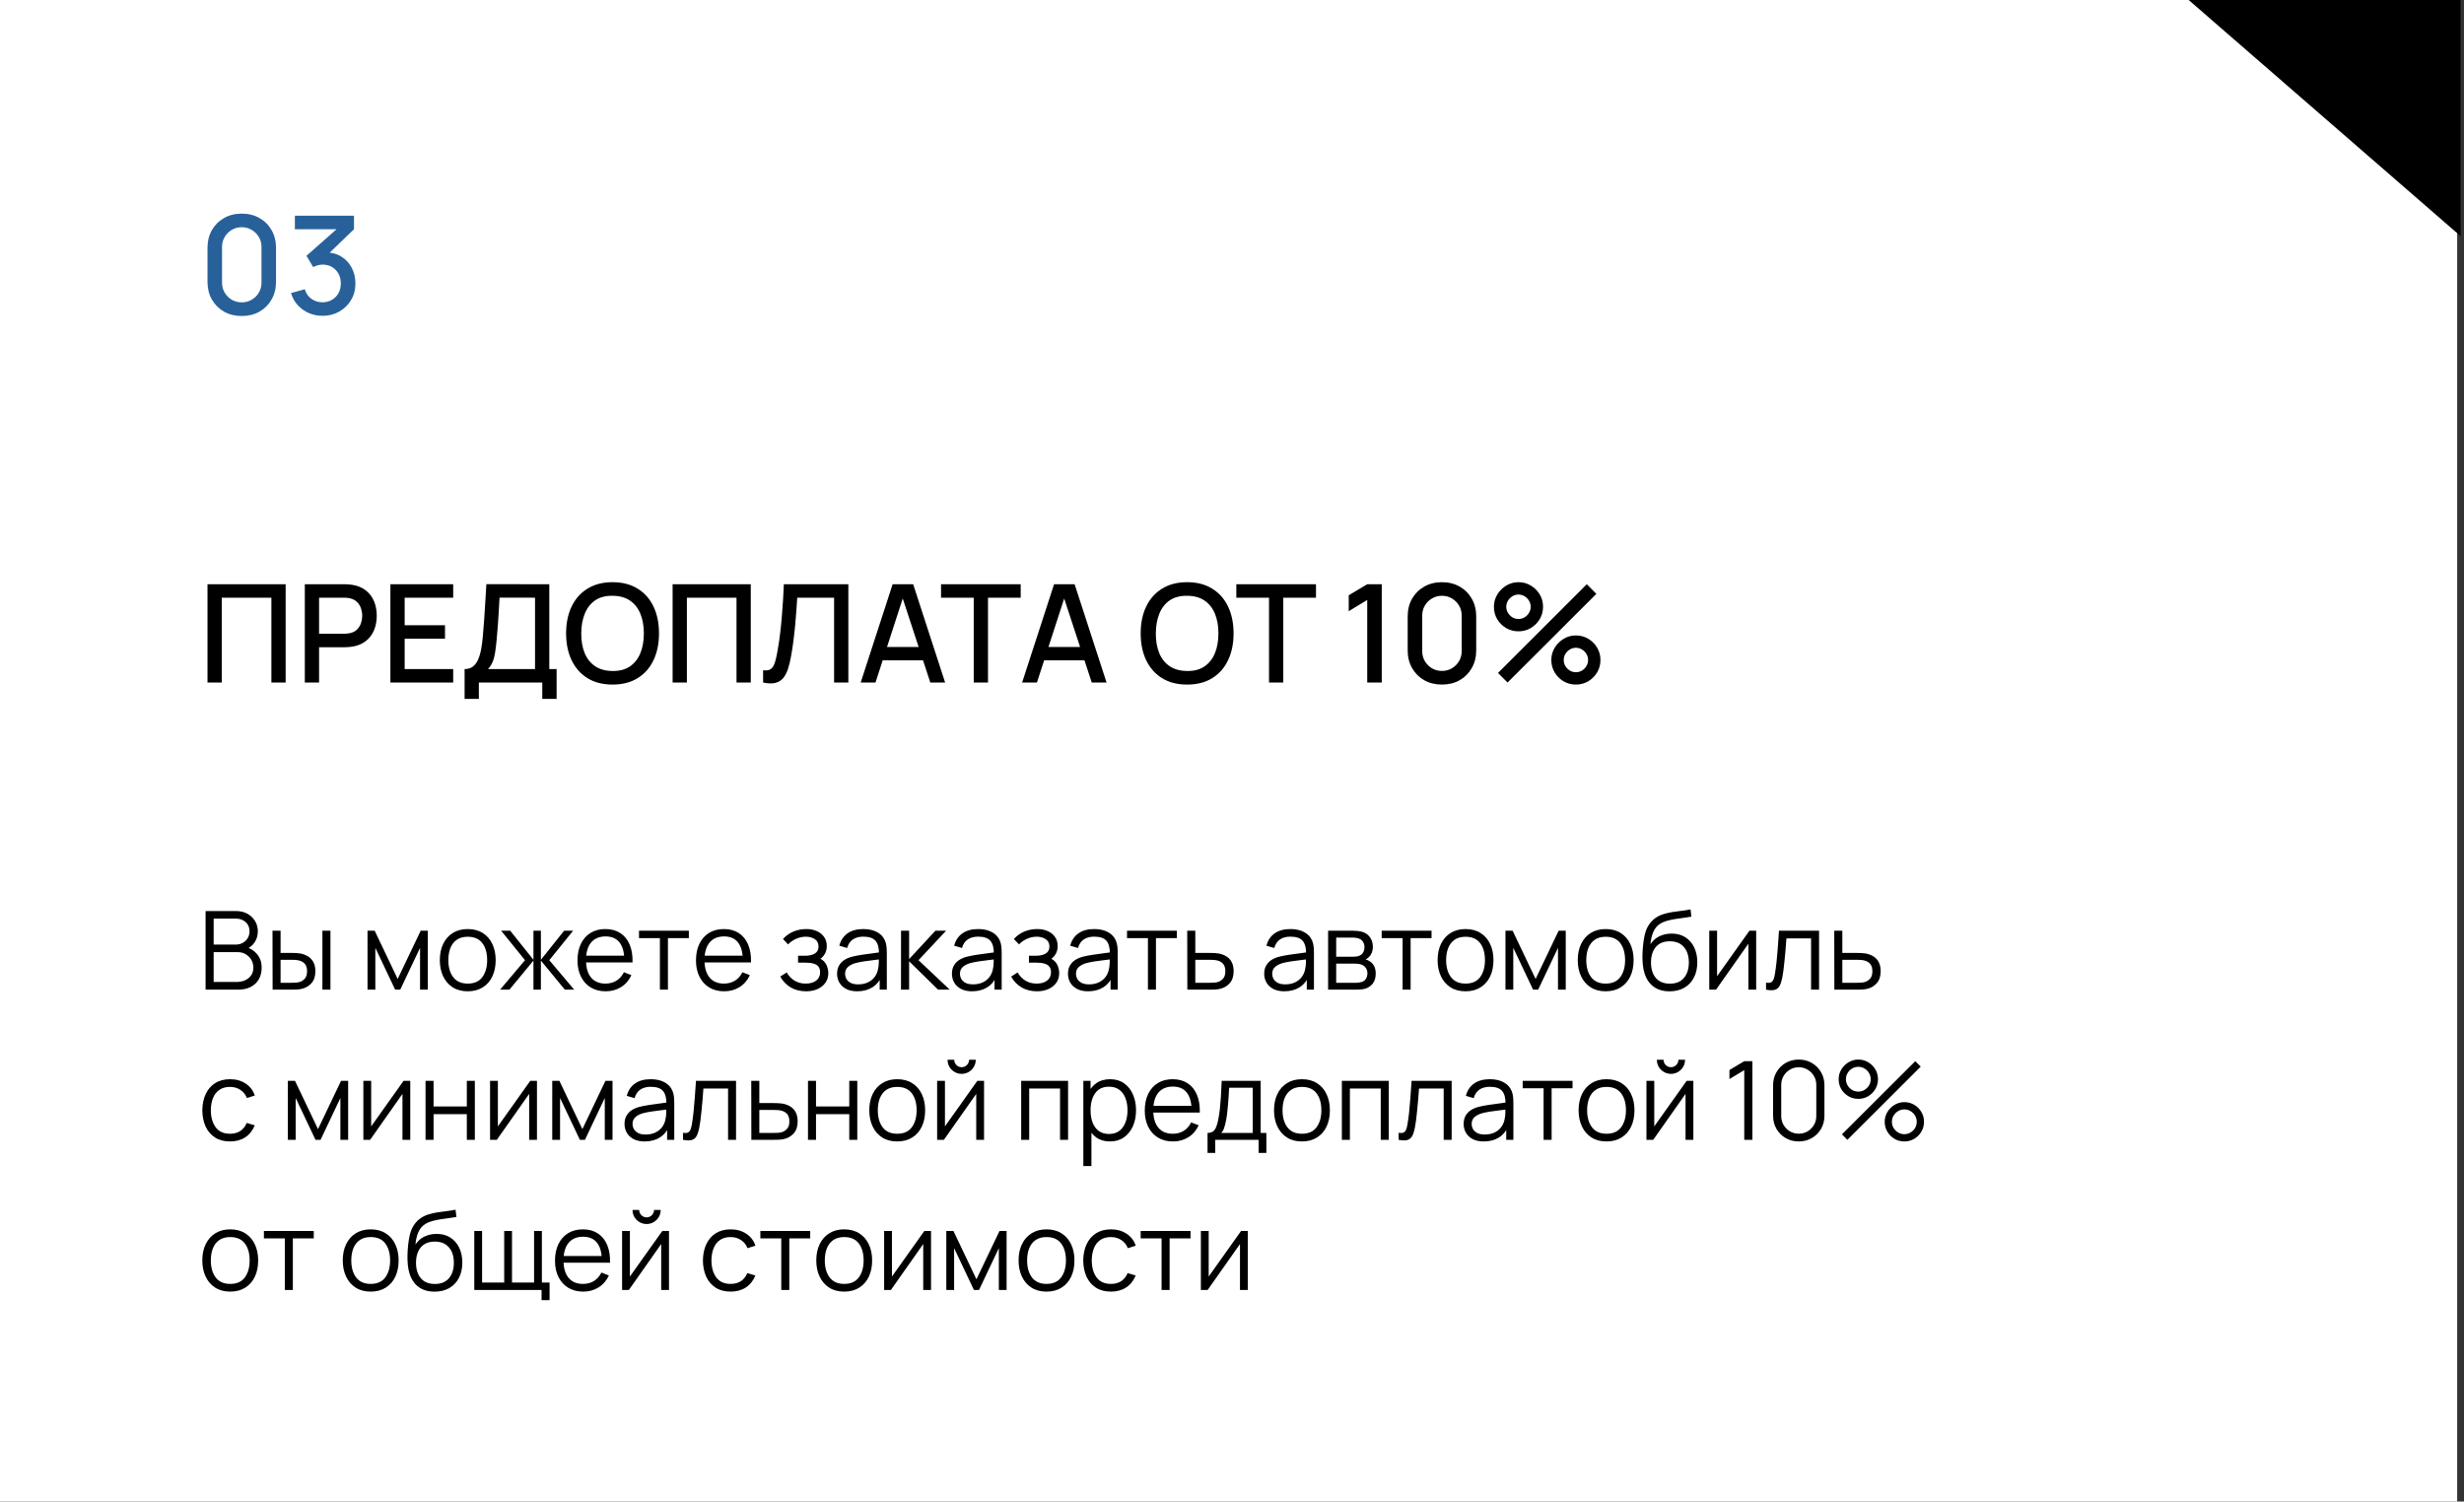
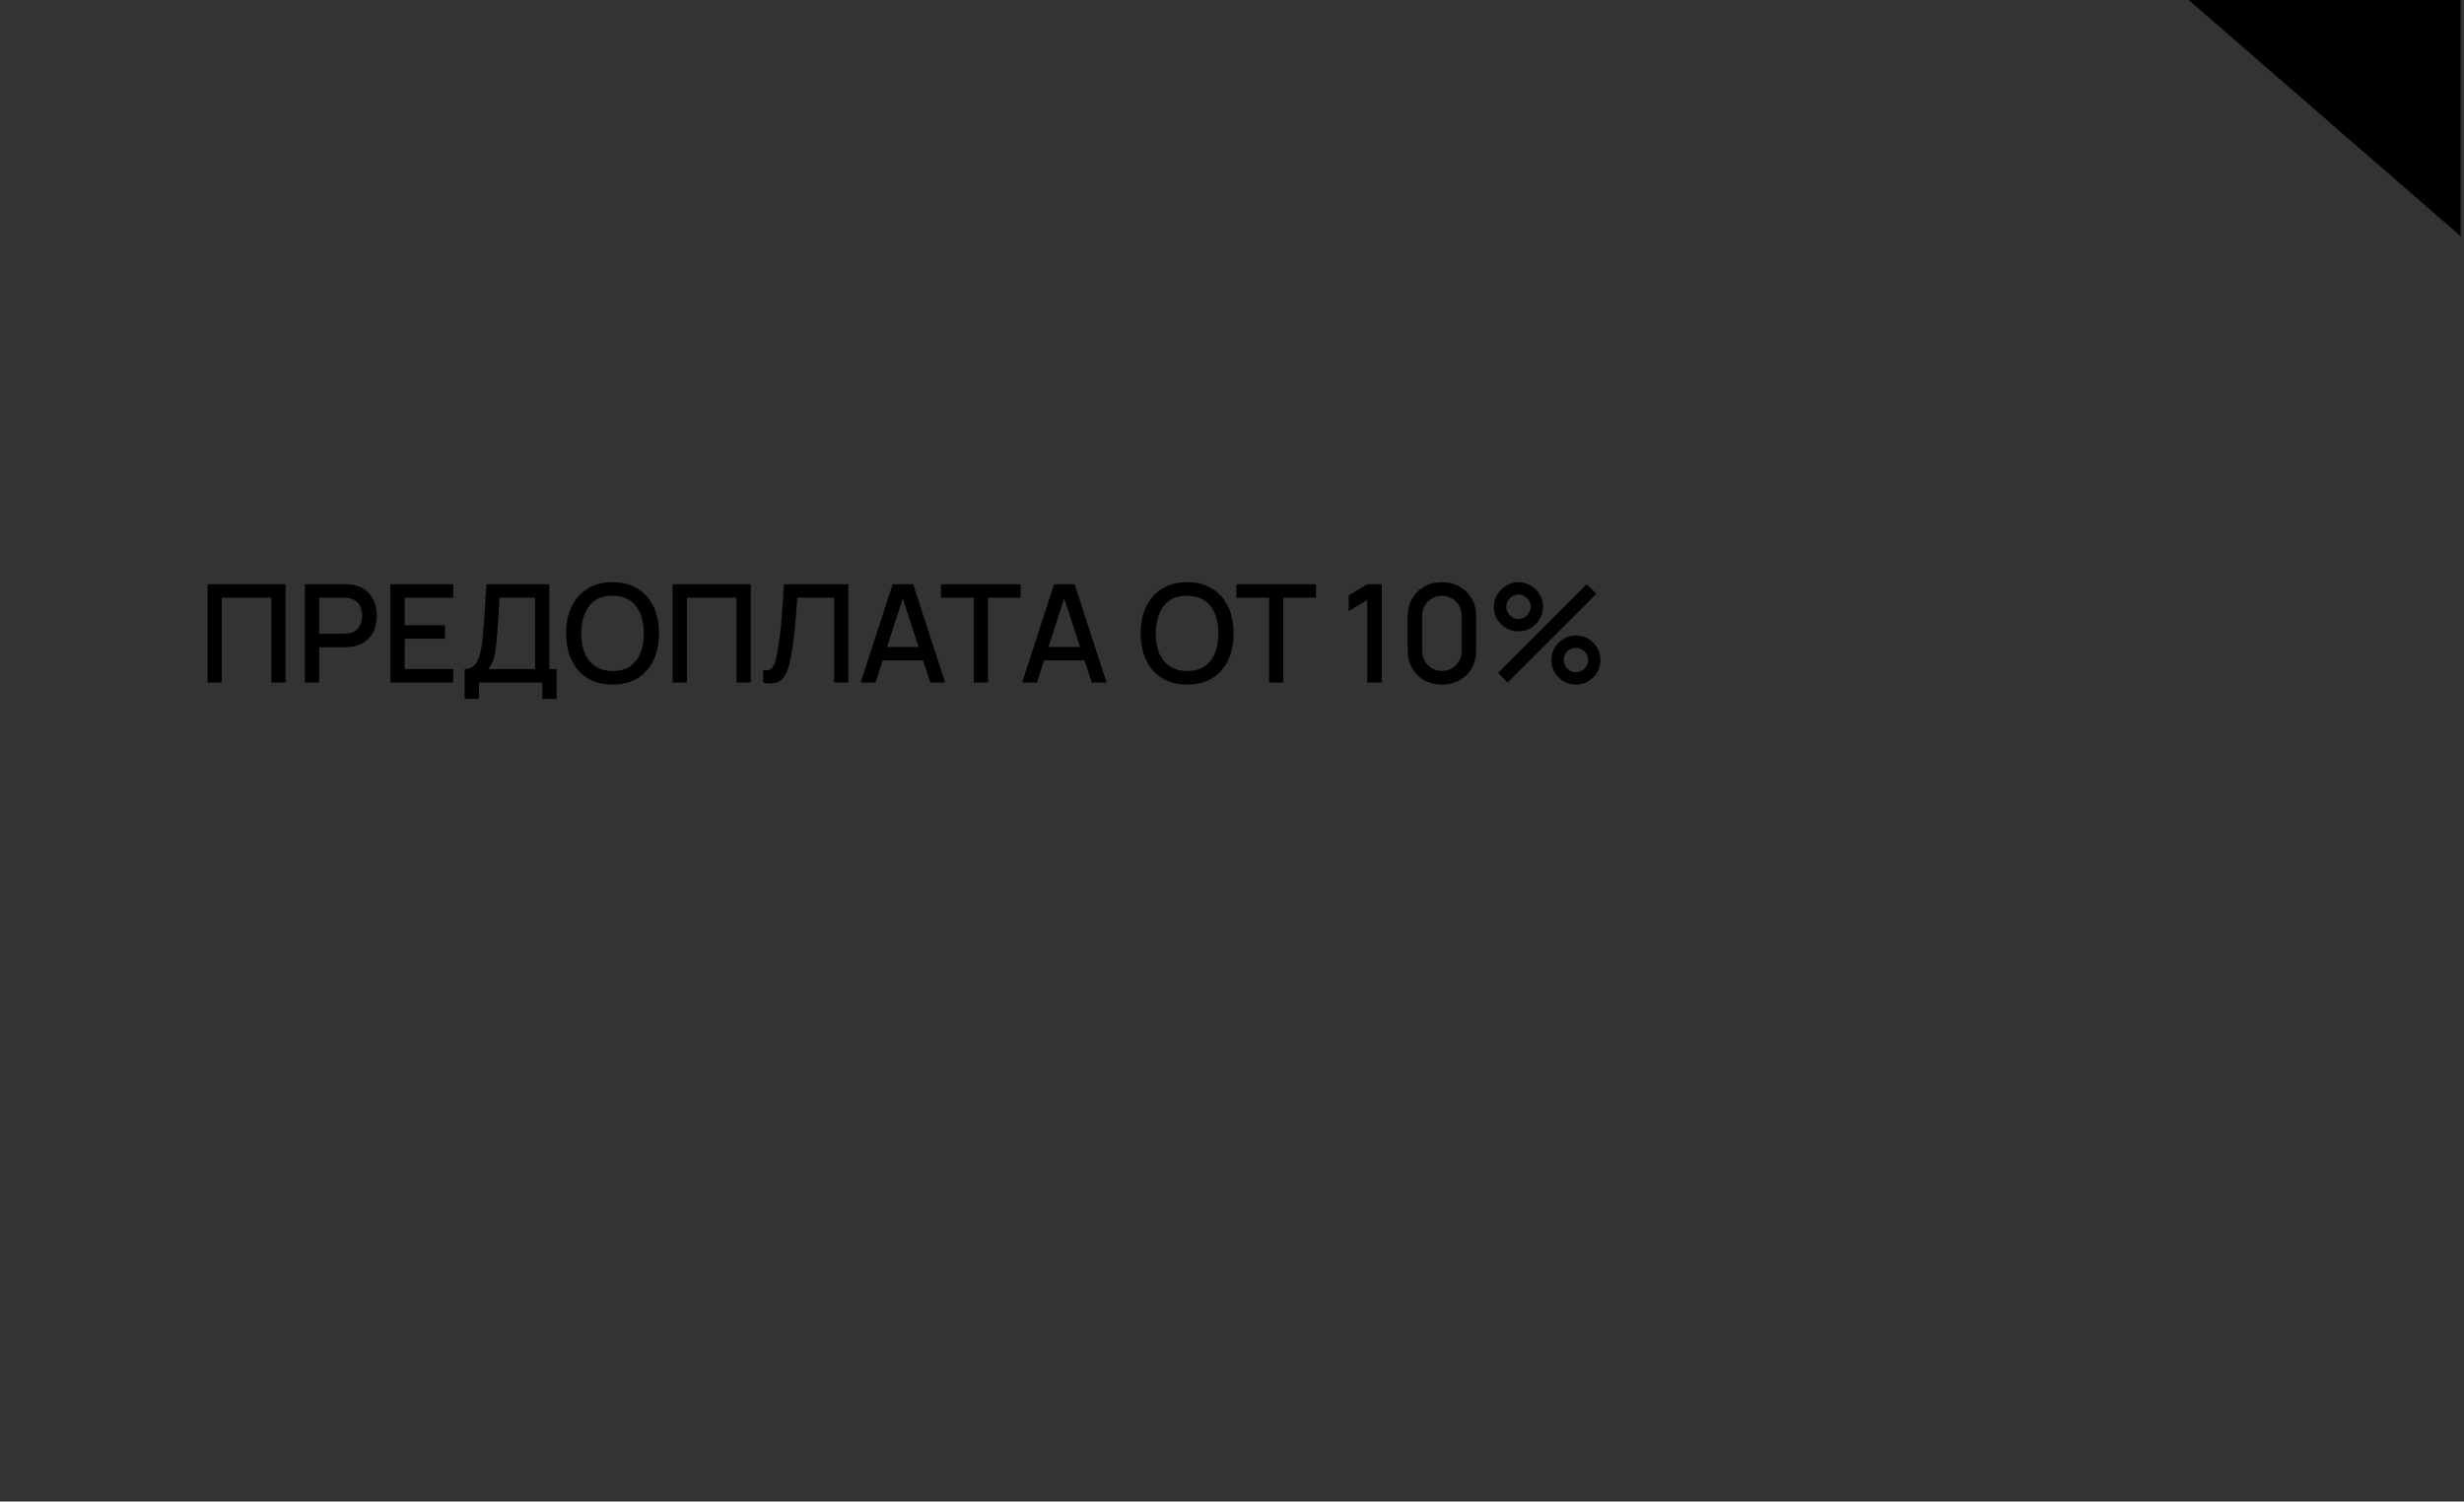
<svg xmlns="http://www.w3.org/2000/svg" width="361" height="220" viewBox="0 0 361 220" fill="none">
  <rect x="0" y="0" width="361" height="220" fill="#333333" stroke="none" />
-   <rect width="360" height="220" fill="white" />
  <path d="M30.4 100V85.6H41.85V100H39.76V87.57H32.49V100H30.4ZM44.658 100V85.6H50.478C50.618 85.6 50.791 85.607 50.998 85.62C51.205 85.627 51.401 85.647 51.588 85.68C52.388 85.807 53.054 86.08 53.588 86.5C54.128 86.92 54.531 87.45 54.798 88.09C55.065 88.73 55.198 89.437 55.198 90.21C55.198 90.99 55.065 91.7 54.798 92.34C54.531 92.98 54.128 93.51 53.588 93.93C53.054 94.35 52.388 94.623 51.588 94.75C51.401 94.777 51.201 94.797 50.988 94.81C50.781 94.823 50.611 94.83 50.478 94.83H46.748V100H44.658ZM46.748 92.85H50.398C50.531 92.85 50.678 92.843 50.838 92.83C51.005 92.817 51.161 92.793 51.308 92.76C51.734 92.66 52.078 92.477 52.338 92.21C52.598 91.937 52.785 91.623 52.898 91.27C53.011 90.917 53.068 90.563 53.068 90.21C53.068 89.857 53.011 89.507 52.898 89.16C52.785 88.807 52.598 88.497 52.338 88.23C52.078 87.957 51.734 87.77 51.308 87.67C51.161 87.63 51.005 87.603 50.838 87.59C50.678 87.577 50.531 87.57 50.398 87.57H46.748V92.85ZM57.197 100V85.6H66.397V87.57H59.287V91.61H65.197V93.58H59.287V98.03H66.397V100H57.197ZM68.068 102.4V98.03C68.562 98.03 68.968 97.907 69.288 97.66C69.608 97.407 69.862 97.063 70.048 96.63C70.242 96.19 70.388 95.69 70.488 95.13C70.595 94.57 70.675 93.98 70.728 93.36C70.808 92.52 70.875 91.7 70.928 90.9C70.988 90.093 71.042 89.26 71.088 88.4C71.142 87.54 71.198 86.603 71.258 85.59L80.478 85.6V98.03H81.548V102.4H79.448V100H70.158V102.4H68.068ZM71.498 98.03H78.388V87.57L73.188 87.56C73.142 88.293 73.102 88.99 73.068 89.65C73.035 90.31 72.992 90.977 72.938 91.65C72.892 92.317 72.832 93.033 72.758 93.8C72.685 94.533 72.608 95.157 72.528 95.67C72.448 96.177 72.328 96.617 72.168 96.99C72.015 97.363 71.792 97.71 71.498 98.03ZM89.75 100.3C88.31 100.3 87.083 99.987 86.07 99.36C85.056 98.727 84.28 97.847 83.74 96.72C83.207 95.593 82.94 94.287 82.94 92.8C82.94 91.313 83.207 90.007 83.74 88.88C84.28 87.753 85.056 86.877 86.07 86.25C87.083 85.617 88.31 85.3 89.75 85.3C91.183 85.3 92.406 85.617 93.42 86.25C94.44 86.877 95.216 87.753 95.75 88.88C96.283 90.007 96.55 91.313 96.55 92.8C96.55 94.287 96.283 95.593 95.75 96.72C95.216 97.847 94.44 98.727 93.42 99.36C92.406 99.987 91.183 100.3 89.75 100.3ZM89.75 98.31C90.77 98.323 91.617 98.1 92.29 97.64C92.97 97.173 93.48 96.527 93.82 95.7C94.16 94.867 94.33 93.9 94.33 92.8C94.33 91.7 94.16 90.74 93.82 89.92C93.48 89.093 92.97 88.45 92.29 87.99C91.617 87.53 90.77 87.297 89.75 87.29C88.73 87.277 87.88 87.5 87.2 87.96C86.526 88.42 86.02 89.067 85.68 89.9C85.34 90.733 85.166 91.7 85.16 92.8C85.153 93.9 85.32 94.863 85.66 95.69C86 96.51 86.51 97.15 87.19 97.61C87.876 98.07 88.73 98.303 89.75 98.31ZM98.544 100V85.6H109.995V100H107.905V87.57H100.635V100H98.544ZM111.802 100V98.21C112.142 98.243 112.422 98.227 112.642 98.16C112.869 98.087 113.059 97.947 113.212 97.74C113.366 97.527 113.496 97.22 113.602 96.82C113.716 96.42 113.826 95.903 113.932 95.27C114.079 94.463 114.202 93.633 114.302 92.78C114.402 91.927 114.486 91.08 114.552 90.24C114.626 89.393 114.686 88.577 114.732 87.79C114.779 87.003 114.816 86.273 114.842 85.6H124.292V100H122.202V87.57H116.802C116.769 88.103 116.729 88.7 116.682 89.36C116.636 90.02 116.579 90.72 116.512 91.46C116.446 92.2 116.362 92.963 116.262 93.75C116.169 94.537 116.049 95.327 115.902 96.12C115.782 96.8 115.636 97.413 115.462 97.96C115.289 98.507 115.056 98.963 114.762 99.33C114.469 99.69 114.086 99.93 113.612 100.05C113.139 100.177 112.536 100.16 111.802 100ZM126.099 100L130.779 85.6H133.789L138.469 100H136.299L131.989 86.86H132.529L128.269 100H126.099ZM128.529 96.75V94.79H136.049V96.75H128.529ZM142.662 100V87.57H137.872V85.6H149.542V87.57H144.752V100H142.662ZM149.752 100L154.432 85.6H157.442L162.122 100H159.952L155.642 86.86H156.182L151.922 100H149.752ZM152.182 96.75V94.79H159.702V96.75H152.182ZM173.93 100.3C172.49 100.3 171.263 99.987 170.25 99.36C169.236 98.727 168.46 97.847 167.92 96.72C167.386 95.593 167.12 94.287 167.12 92.8C167.12 91.313 167.386 90.007 167.92 88.88C168.46 87.753 169.236 86.877 170.25 86.25C171.263 85.617 172.49 85.3 173.93 85.3C175.363 85.3 176.586 85.617 177.6 86.25C178.62 86.877 179.396 87.753 179.93 88.88C180.463 90.007 180.73 91.313 180.73 92.8C180.73 94.287 180.463 95.593 179.93 96.72C179.396 97.847 178.62 98.727 177.6 99.36C176.586 99.987 175.363 100.3 173.93 100.3ZM173.93 98.31C174.95 98.323 175.796 98.1 176.47 97.64C177.15 97.173 177.66 96.527 178 95.7C178.34 94.867 178.51 93.9 178.51 92.8C178.51 91.7 178.34 90.74 178 89.92C177.66 89.093 177.15 88.45 176.47 87.99C175.796 87.53 174.95 87.297 173.93 87.29C172.91 87.277 172.06 87.5 171.38 87.96C170.706 88.42 170.2 89.067 169.86 89.9C169.52 90.733 169.346 91.7 169.34 92.8C169.333 93.9 169.5 94.863 169.84 95.69C170.18 96.51 170.69 97.15 171.37 97.61C172.056 98.07 172.91 98.303 173.93 98.31ZM185.924 100V87.57H181.134V85.6H192.804V87.57H188.014V100H185.924ZM200.312 100V87.9L197.602 89.55V87.22L200.312 85.6H202.442V100H200.312ZM211.26 100.3C210.28 100.3 209.413 100.087 208.66 99.66C207.907 99.227 207.313 98.633 206.88 97.88C206.453 97.127 206.24 96.26 206.24 95.28V90.32C206.24 89.34 206.453 88.473 206.88 87.72C207.313 86.967 207.907 86.377 208.66 85.95C209.413 85.517 210.28 85.3 211.26 85.3C212.24 85.3 213.107 85.517 213.86 85.95C214.613 86.377 215.203 86.967 215.63 87.72C216.063 88.473 216.28 89.34 216.28 90.32V95.28C216.28 96.26 216.063 97.127 215.63 97.88C215.203 98.633 214.613 99.227 213.86 99.66C213.107 100.087 212.24 100.3 211.26 100.3ZM211.26 98.3C211.793 98.3 212.277 98.173 212.71 97.92C213.15 97.66 213.5 97.313 213.76 96.88C214.02 96.44 214.15 95.95 214.15 95.41V90.17C214.15 89.637 214.02 89.153 213.76 88.72C213.5 88.28 213.15 87.933 212.71 87.68C212.277 87.42 211.793 87.29 211.26 87.29C210.727 87.29 210.24 87.42 209.8 87.68C209.367 87.933 209.02 88.28 208.76 88.72C208.5 89.153 208.37 89.637 208.37 90.17V95.41C208.37 95.95 208.5 96.44 208.76 96.88C209.02 97.313 209.367 97.66 209.8 97.92C210.24 98.173 210.727 98.3 211.26 98.3ZM220.872 100L219.472 98.6L232.482 85.6L233.882 87.01L220.872 100ZM230.882 100.3C230.222 100.3 229.619 100.14 229.072 99.82C228.532 99.493 228.099 99.06 227.772 98.52C227.445 97.973 227.282 97.367 227.282 96.7C227.282 96.047 227.449 95.447 227.782 94.9C228.115 94.353 228.555 93.917 229.102 93.59C229.649 93.263 230.242 93.1 230.882 93.1C231.542 93.1 232.145 93.263 232.692 93.59C233.239 93.91 233.672 94.343 233.992 94.89C234.319 95.43 234.482 96.033 234.482 96.7C234.482 97.367 234.319 97.973 233.992 98.52C233.672 99.06 233.239 99.493 232.692 99.82C232.145 100.14 231.542 100.3 230.882 100.3ZM230.882 98.49C231.209 98.49 231.505 98.41 231.772 98.25C232.045 98.083 232.262 97.863 232.422 97.59C232.589 97.317 232.672 97.02 232.672 96.7C232.672 96.38 232.589 96.083 232.422 95.81C232.262 95.537 232.045 95.32 231.772 95.16C231.505 94.993 231.209 94.91 230.882 94.91C230.562 94.91 230.265 94.993 229.992 95.16C229.725 95.32 229.509 95.537 229.342 95.81C229.182 96.083 229.102 96.38 229.102 96.7C229.102 97.02 229.182 97.317 229.342 97.59C229.509 97.863 229.725 98.083 229.992 98.25C230.265 98.41 230.562 98.49 230.882 98.49ZM222.472 92.5C221.812 92.5 221.209 92.34 220.662 92.02C220.115 91.693 219.679 91.26 219.352 90.72C219.032 90.173 218.872 89.567 218.872 88.9C218.872 88.247 219.039 87.647 219.372 87.1C219.705 86.553 220.145 86.117 220.692 85.79C221.239 85.463 221.832 85.3 222.472 85.3C223.132 85.3 223.732 85.463 224.272 85.79C224.819 86.11 225.255 86.543 225.582 87.09C225.909 87.63 226.072 88.233 226.072 88.9C226.072 89.567 225.909 90.173 225.582 90.72C225.255 91.26 224.819 91.693 224.272 92.02C223.732 92.34 223.132 92.5 222.472 92.5ZM222.472 90.69C222.792 90.69 223.089 90.61 223.362 90.45C223.635 90.283 223.852 90.063 224.012 89.79C224.179 89.517 224.262 89.22 224.262 88.9C224.262 88.58 224.179 88.283 224.012 88.01C223.852 87.737 223.635 87.52 223.362 87.36C223.089 87.193 222.792 87.11 222.472 87.11C222.152 87.11 221.855 87.193 221.582 87.36C221.315 87.52 221.099 87.737 220.932 88.01C220.765 88.283 220.682 88.58 220.682 88.9C220.682 89.22 220.765 89.517 220.932 89.79C221.099 90.063 221.315 90.283 221.582 90.45C221.849 90.61 222.145 90.69 222.472 90.69Z" fill="black" />
-   <path d="M35.42 46.3C34.44 46.3 33.573 46.087 32.82 45.66C32.067 45.227 31.473 44.633 31.04 43.88C30.613 43.127 30.4 42.26 30.4 41.28V36.32C30.4 35.34 30.613 34.473 31.04 33.72C31.473 32.967 32.067 32.377 32.82 31.95C33.573 31.517 34.44 31.3 35.42 31.3C36.4 31.3 37.267 31.517 38.02 31.95C38.773 32.377 39.363 32.967 39.79 33.72C40.223 34.473 40.44 35.34 40.44 36.32V41.28C40.44 42.26 40.223 43.127 39.79 43.88C39.363 44.633 38.773 45.227 38.02 45.66C37.267 46.087 36.4 46.3 35.42 46.3ZM35.42 44.3C35.953 44.3 36.437 44.173 36.87 43.92C37.31 43.66 37.66 43.313 37.92 42.88C38.18 42.44 38.31 41.95 38.31 41.41V36.17C38.31 35.637 38.18 35.153 37.92 34.72C37.66 34.28 37.31 33.933 36.87 33.68C36.437 33.42 35.953 33.29 35.42 33.29C34.887 33.29 34.4 33.42 33.96 33.68C33.527 33.933 33.18 34.28 32.92 34.72C32.66 35.153 32.53 35.637 32.53 36.17V41.41C32.53 41.95 32.66 42.44 32.92 42.88C33.18 43.313 33.527 43.66 33.96 43.92C34.4 44.173 34.887 44.3 35.42 44.3ZM47.262 46.27C46.549 46.27 45.879 46.137 45.252 45.87C44.625 45.597 44.082 45.21 43.622 44.71C43.169 44.21 42.839 43.62 42.632 42.94L44.652 42.38C44.845 43 45.182 43.477 45.662 43.81C46.142 44.137 46.675 44.297 47.262 44.29C47.789 44.283 48.252 44.16 48.652 43.92C49.052 43.68 49.365 43.357 49.592 42.95C49.819 42.537 49.932 42.063 49.932 41.53C49.932 40.73 49.682 40.07 49.182 39.55C48.689 39.03 48.042 38.77 47.242 38.77C47.015 38.77 46.782 38.803 46.542 38.87C46.309 38.937 46.089 39.023 45.882 39.13L44.902 37.48L49.982 32.99L50.202 33.59H43.202V31.6H51.862V33.59L47.642 37.65L47.622 36.97C48.529 36.97 49.315 37.173 49.982 37.58C50.649 37.98 51.162 38.527 51.522 39.22C51.889 39.907 52.072 40.677 52.072 41.53C52.072 42.45 51.855 43.267 51.422 43.98C50.995 44.693 50.419 45.253 49.692 45.66C48.972 46.067 48.162 46.27 47.262 46.27Z" fill="#28619A" />
-   <path d="M30.12 145V133.48H34.568C35.213 133.48 35.776 133.613 36.256 133.88C36.736 134.147 37.109 134.507 37.376 134.96C37.643 135.408 37.776 135.904 37.776 136.448C37.776 137.067 37.611 137.619 37.28 138.104C36.949 138.584 36.507 138.917 35.952 139.104L35.936 138.712C36.683 138.925 37.269 139.299 37.696 139.832C38.123 140.365 38.336 141.011 38.336 141.768C38.336 142.435 38.195 143.011 37.912 143.496C37.629 143.976 37.232 144.347 36.72 144.608C36.208 144.869 35.613 145 34.936 145H30.12ZM31.304 143.872H34.648C35.117 143.872 35.539 143.789 35.912 143.624C36.285 143.453 36.579 143.213 36.792 142.904C37.011 142.595 37.12 142.221 37.12 141.784C37.12 141.357 37.021 140.973 36.824 140.632C36.627 140.291 36.357 140.019 36.016 139.816C35.68 139.608 35.296 139.504 34.864 139.504H31.304V143.872ZM31.304 138.392H34.56C34.928 138.392 35.264 138.309 35.568 138.144C35.872 137.973 36.112 137.741 36.288 137.448C36.469 137.155 36.56 136.816 36.56 136.432C36.56 135.888 36.371 135.445 35.992 135.104C35.619 134.763 35.141 134.592 34.56 134.592H31.304V138.392ZM39.941 145L39.925 136.36H41.108V139.616H42.612C42.863 139.616 43.108 139.621 43.349 139.632C43.589 139.643 43.804 139.664 43.996 139.696C44.423 139.781 44.802 139.925 45.133 140.128C45.463 140.331 45.724 140.611 45.916 140.968C46.108 141.32 46.205 141.765 46.205 142.304C46.205 143.045 46.013 143.629 45.629 144.056C45.245 144.483 44.762 144.76 44.181 144.888C43.962 144.936 43.724 144.968 43.468 144.984C43.212 144.995 42.962 145 42.717 145H39.941ZM41.108 143.992H42.669C42.844 143.992 43.044 143.987 43.269 143.976C43.492 143.965 43.69 143.936 43.861 143.888C44.148 143.808 44.407 143.648 44.636 143.408C44.871 143.163 44.989 142.795 44.989 142.304C44.989 141.819 44.877 141.453 44.653 141.208C44.428 140.957 44.13 140.792 43.757 140.712C43.586 140.675 43.404 140.651 43.212 140.64C43.026 140.629 42.844 140.624 42.669 140.624H41.108V143.992ZM47.236 145V136.36H48.413V145H47.236ZM53.846 145V136.36H54.894L58.262 143.432L61.638 136.36H62.678V145H61.542V138.872L58.638 145H57.894L54.99 138.872V145H53.846ZM68.525 145.24C67.666 145.24 66.933 145.045 66.325 144.656C65.717 144.267 65.25 143.728 64.925 143.04C64.6 142.352 64.437 141.563 64.437 140.672C64.437 139.765 64.602 138.971 64.933 138.288C65.263 137.605 65.733 137.075 66.341 136.696C66.954 136.312 67.682 136.12 68.525 136.12C69.389 136.12 70.125 136.315 70.733 136.704C71.346 137.088 71.813 137.624 72.133 138.312C72.458 138.995 72.621 139.781 72.621 140.672C72.621 141.579 72.458 142.376 72.133 143.064C71.808 143.747 71.338 144.28 70.725 144.664C70.112 145.048 69.378 145.24 68.525 145.24ZM68.525 144.112C69.485 144.112 70.2 143.795 70.669 143.16C71.138 142.52 71.373 141.691 71.373 140.672C71.373 139.627 71.135 138.795 70.661 138.176C70.192 137.557 69.48 137.248 68.525 137.248C67.879 137.248 67.346 137.395 66.925 137.688C66.509 137.976 66.197 138.379 65.989 138.896C65.786 139.408 65.685 140 65.685 140.672C65.685 141.712 65.925 142.547 66.405 143.176C66.885 143.8 67.591 144.112 68.525 144.112ZM73.269 145L76.917 140.68L73.421 136.36H74.749L78.157 140.624V136.36H79.245V140.624L82.653 136.36H83.973L80.477 140.68L84.125 145H82.757L79.245 140.736V145H78.157V140.736L74.637 145H73.269ZM88.745 145.24C87.902 145.24 87.171 145.053 86.553 144.68C85.939 144.307 85.462 143.781 85.121 143.104C84.779 142.427 84.609 141.632 84.609 140.72C84.609 139.776 84.777 138.96 85.113 138.272C85.449 137.584 85.921 137.053 86.529 136.68C87.142 136.307 87.865 136.12 88.697 136.12C89.55 136.12 90.278 136.317 90.881 136.712C91.483 137.101 91.939 137.661 92.249 138.392C92.558 139.123 92.699 139.995 92.673 141.008H91.473V140.592C91.451 139.472 91.209 138.627 90.745 138.056C90.286 137.485 89.614 137.2 88.729 137.2C87.801 137.2 87.089 137.501 86.593 138.104C86.102 138.707 85.857 139.565 85.857 140.68C85.857 141.768 86.102 142.613 86.593 143.216C87.089 143.813 87.79 144.112 88.697 144.112C89.315 144.112 89.854 143.971 90.313 143.688C90.777 143.4 91.142 142.987 91.409 142.448L92.505 142.872C92.163 143.624 91.659 144.208 90.993 144.624C90.331 145.035 89.582 145.24 88.745 145.24ZM85.441 141.008V140.024H92.041V141.008H85.441ZM96.683 145V137.448H93.619V136.36H100.923V137.448H97.859V145H96.683ZM106.104 145.24C105.261 145.24 104.531 145.053 103.912 144.68C103.299 144.307 102.821 143.781 102.48 143.104C102.139 142.427 101.968 141.632 101.968 140.72C101.968 139.776 102.136 138.96 102.472 138.272C102.808 137.584 103.28 137.053 103.888 136.68C104.501 136.307 105.224 136.12 106.056 136.12C106.909 136.12 107.637 136.317 108.24 136.712C108.843 137.101 109.299 137.661 109.608 138.392C109.917 139.123 110.059 139.995 110.032 141.008H108.832V140.592C108.811 139.472 108.568 138.627 108.104 138.056C107.645 137.485 106.973 137.2 106.088 137.2C105.16 137.2 104.448 137.501 103.952 138.104C103.461 138.707 103.216 139.565 103.216 140.68C103.216 141.768 103.461 142.613 103.952 143.216C104.448 143.813 105.149 144.112 106.056 144.112C106.675 144.112 107.213 143.971 107.672 143.688C108.136 143.4 108.501 142.987 108.768 142.448L109.864 142.872C109.523 143.624 109.019 144.208 108.352 144.624C107.691 145.035 106.941 145.24 106.104 145.24ZM102.8 141.008V140.024H109.4V141.008H102.8ZM118.123 145.24C117.253 145.24 116.493 145.051 115.843 144.672C115.197 144.288 114.688 143.757 114.315 143.08L115.259 142.48C115.573 143.013 115.965 143.419 116.435 143.696C116.904 143.973 117.443 144.112 118.051 144.112C118.685 144.112 119.195 143.965 119.579 143.672C119.963 143.379 120.155 142.976 120.155 142.464C120.155 142.112 120.072 141.832 119.907 141.624C119.747 141.416 119.501 141.267 119.171 141.176C118.845 141.085 118.437 141.04 117.947 141.04H116.923V140.032H117.931C118.528 140.032 119.008 139.925 119.371 139.712C119.739 139.493 119.923 139.152 119.923 138.688C119.923 138.197 119.739 137.835 119.371 137.6C119.008 137.36 118.573 137.24 118.067 137.24C117.555 137.24 117.069 137.347 116.611 137.56C116.157 137.768 115.776 138.037 115.467 138.368L114.715 137.576C115.147 137.101 115.651 136.741 116.227 136.496C116.808 136.245 117.451 136.12 118.155 136.12C118.709 136.12 119.211 136.219 119.659 136.416C120.112 136.608 120.469 136.891 120.731 137.264C120.997 137.637 121.131 138.085 121.131 138.608C121.131 139.099 121.011 139.523 120.771 139.88C120.536 140.237 120.203 140.533 119.771 140.768L119.707 140.328C120.08 140.397 120.389 140.547 120.635 140.776C120.88 141.005 121.061 141.28 121.179 141.6C121.296 141.92 121.355 142.245 121.355 142.576C121.355 143.125 121.211 143.6 120.923 144C120.64 144.395 120.253 144.701 119.763 144.92C119.277 145.133 118.731 145.24 118.123 145.24ZM125.592 145.24C124.941 145.24 124.395 145.123 123.952 144.888C123.515 144.653 123.187 144.341 122.968 143.952C122.749 143.563 122.64 143.139 122.64 142.68C122.64 142.211 122.733 141.811 122.92 141.48C123.112 141.144 123.371 140.869 123.696 140.656C124.027 140.443 124.408 140.28 124.84 140.168C125.277 140.061 125.76 139.968 126.288 139.888C126.821 139.803 127.341 139.731 127.848 139.672C128.36 139.608 128.808 139.547 129.192 139.488L128.776 139.744C128.792 138.891 128.627 138.259 128.28 137.848C127.933 137.437 127.331 137.232 126.472 137.232C125.88 137.232 125.379 137.365 124.968 137.632C124.563 137.899 124.277 138.32 124.112 138.896L122.968 138.56C123.165 137.787 123.563 137.187 124.16 136.76C124.757 136.333 125.533 136.12 126.488 136.12C127.277 136.12 127.947 136.269 128.496 136.568C129.051 136.861 129.443 137.288 129.672 137.848C129.779 138.099 129.848 138.379 129.88 138.688C129.912 138.997 129.928 139.312 129.928 139.632V145H128.88V142.832L129.184 142.96C128.891 143.701 128.435 144.267 127.816 144.656C127.197 145.045 126.456 145.24 125.592 145.24ZM125.728 144.224C126.277 144.224 126.757 144.125 127.168 143.928C127.579 143.731 127.909 143.461 128.16 143.12C128.411 142.773 128.573 142.384 128.648 141.952C128.712 141.675 128.747 141.371 128.752 141.04C128.757 140.704 128.76 140.453 128.76 140.288L129.208 140.52C128.808 140.573 128.373 140.627 127.904 140.68C127.44 140.733 126.981 140.795 126.528 140.864C126.08 140.933 125.675 141.016 125.312 141.112C125.067 141.181 124.829 141.28 124.6 141.408C124.371 141.531 124.181 141.696 124.032 141.904C123.888 142.112 123.816 142.371 123.816 142.68C123.816 142.931 123.877 143.173 124 143.408C124.128 143.643 124.331 143.837 124.608 143.992C124.891 144.147 125.264 144.224 125.728 144.224ZM132.003 145L132.011 136.36H133.195V140.52L137.051 136.36H138.619L134.571 140.68L139.147 145H137.435L133.195 140.84V145H132.003ZM142.42 145.24C141.769 145.24 141.223 145.123 140.78 144.888C140.343 144.653 140.015 144.341 139.796 143.952C139.577 143.563 139.468 143.139 139.468 142.68C139.468 142.211 139.561 141.811 139.748 141.48C139.94 141.144 140.199 140.869 140.524 140.656C140.855 140.443 141.236 140.28 141.668 140.168C142.105 140.061 142.588 139.968 143.116 139.888C143.649 139.803 144.169 139.731 144.676 139.672C145.188 139.608 145.636 139.547 146.02 139.488L145.604 139.744C145.62 138.891 145.455 138.259 145.108 137.848C144.761 137.437 144.159 137.232 143.3 137.232C142.708 137.232 142.207 137.365 141.796 137.632C141.391 137.899 141.105 138.32 140.94 138.896L139.796 138.56C139.993 137.787 140.391 137.187 140.988 136.76C141.585 136.333 142.361 136.12 143.316 136.12C144.105 136.12 144.775 136.269 145.324 136.568C145.879 136.861 146.271 137.288 146.5 137.848C146.607 138.099 146.676 138.379 146.708 138.688C146.74 138.997 146.756 139.312 146.756 139.632V145H145.708V142.832L146.012 142.96C145.719 143.701 145.263 144.267 144.644 144.656C144.025 145.045 143.284 145.24 142.42 145.24ZM142.556 144.224C143.105 144.224 143.585 144.125 143.996 143.928C144.407 143.731 144.737 143.461 144.988 143.12C145.239 142.773 145.401 142.384 145.476 141.952C145.54 141.675 145.575 141.371 145.58 141.04C145.585 140.704 145.588 140.453 145.588 140.288L146.036 140.52C145.636 140.573 145.201 140.627 144.732 140.68C144.268 140.733 143.809 140.795 143.356 140.864C142.908 140.933 142.503 141.016 142.14 141.112C141.895 141.181 141.657 141.28 141.428 141.408C141.199 141.531 141.009 141.696 140.86 141.904C140.716 142.112 140.644 142.371 140.644 142.68C140.644 142.931 140.705 143.173 140.828 143.408C140.956 143.643 141.159 143.837 141.436 143.992C141.719 144.147 142.092 144.224 142.556 144.224ZM151.951 145.24C151.081 145.24 150.321 145.051 149.671 144.672C149.025 144.288 148.516 143.757 148.143 143.08L149.087 142.48C149.401 143.013 149.793 143.419 150.263 143.696C150.732 143.973 151.271 144.112 151.879 144.112C152.513 144.112 153.023 143.965 153.407 143.672C153.791 143.379 153.983 142.976 153.983 142.464C153.983 142.112 153.9 141.832 153.735 141.624C153.575 141.416 153.329 141.267 152.999 141.176C152.673 141.085 152.265 141.04 151.775 141.04H150.751V140.032H151.759C152.356 140.032 152.836 139.925 153.199 139.712C153.567 139.493 153.751 139.152 153.751 138.688C153.751 138.197 153.567 137.835 153.199 137.6C152.836 137.36 152.401 137.24 151.895 137.24C151.383 137.24 150.897 137.347 150.439 137.56C149.985 137.768 149.604 138.037 149.295 138.368L148.543 137.576C148.975 137.101 149.479 136.741 150.055 136.496C150.636 136.245 151.279 136.12 151.983 136.12C152.537 136.12 153.039 136.219 153.487 136.416C153.94 136.608 154.297 136.891 154.559 137.264C154.825 137.637 154.959 138.085 154.959 138.608C154.959 139.099 154.839 139.523 154.599 139.88C154.364 140.237 154.031 140.533 153.599 140.768L153.535 140.328C153.908 140.397 154.217 140.547 154.463 140.776C154.708 141.005 154.889 141.28 155.007 141.6C155.124 141.92 155.183 142.245 155.183 142.576C155.183 143.125 155.039 143.6 154.751 144C154.468 144.395 154.081 144.701 153.591 144.92C153.105 145.133 152.559 145.24 151.951 145.24ZM159.42 145.24C158.769 145.24 158.223 145.123 157.78 144.888C157.343 144.653 157.015 144.341 156.796 143.952C156.577 143.563 156.468 143.139 156.468 142.68C156.468 142.211 156.561 141.811 156.748 141.48C156.94 141.144 157.199 140.869 157.524 140.656C157.855 140.443 158.236 140.28 158.668 140.168C159.105 140.061 159.588 139.968 160.116 139.888C160.649 139.803 161.169 139.731 161.676 139.672C162.188 139.608 162.636 139.547 163.02 139.488L162.604 139.744C162.62 138.891 162.455 138.259 162.108 137.848C161.761 137.437 161.159 137.232 160.3 137.232C159.708 137.232 159.207 137.365 158.796 137.632C158.391 137.899 158.105 138.32 157.94 138.896L156.796 138.56C156.993 137.787 157.391 137.187 157.988 136.76C158.585 136.333 159.361 136.12 160.316 136.12C161.105 136.12 161.775 136.269 162.324 136.568C162.879 136.861 163.271 137.288 163.5 137.848C163.607 138.099 163.676 138.379 163.708 138.688C163.74 138.997 163.756 139.312 163.756 139.632V145H162.708V142.832L163.012 142.96C162.719 143.701 162.263 144.267 161.644 144.656C161.025 145.045 160.284 145.24 159.42 145.24ZM159.556 144.224C160.105 144.224 160.585 144.125 160.996 143.928C161.407 143.731 161.737 143.461 161.988 143.12C162.239 142.773 162.401 142.384 162.476 141.952C162.54 141.675 162.575 141.371 162.58 141.04C162.585 140.704 162.588 140.453 162.588 140.288L163.036 140.52C162.636 140.573 162.201 140.627 161.732 140.68C161.268 140.733 160.809 140.795 160.356 140.864C159.908 140.933 159.503 141.016 159.14 141.112C158.895 141.181 158.657 141.28 158.428 141.408C158.199 141.531 158.009 141.696 157.86 141.904C157.716 142.112 157.644 142.371 157.644 142.68C157.644 142.931 157.705 143.173 157.828 143.408C157.956 143.643 158.159 143.837 158.436 143.992C158.719 144.147 159.092 144.224 159.556 144.224ZM168.183 145V137.448H165.119V136.36H172.423V137.448H169.359V145H168.183ZM173.956 145L173.94 136.36H175.124V139.616H177.148C177.399 139.616 177.644 139.621 177.884 139.632C178.129 139.643 178.345 139.664 178.532 139.696C178.959 139.776 179.337 139.917 179.668 140.12C180.004 140.323 180.265 140.603 180.452 140.96C180.644 141.317 180.74 141.765 180.74 142.304C180.74 143.045 180.548 143.629 180.164 144.056C179.785 144.483 179.305 144.76 178.724 144.888C178.505 144.936 178.268 144.968 178.012 144.984C177.756 144.995 177.503 145 177.252 145H173.956ZM175.124 143.992H177.204C177.385 143.992 177.588 143.987 177.812 143.976C178.036 143.965 178.233 143.936 178.404 143.888C178.687 143.808 178.943 143.648 179.172 143.408C179.407 143.163 179.524 142.795 179.524 142.304C179.524 141.819 179.412 141.453 179.188 141.208C178.964 140.957 178.665 140.792 178.292 140.712C178.127 140.675 177.948 140.651 177.756 140.64C177.564 140.629 177.38 140.624 177.204 140.624H175.124V143.992ZM188.17 145.24C187.519 145.24 186.973 145.123 186.53 144.888C186.093 144.653 185.765 144.341 185.546 143.952C185.327 143.563 185.218 143.139 185.218 142.68C185.218 142.211 185.311 141.811 185.498 141.48C185.69 141.144 185.949 140.869 186.274 140.656C186.605 140.443 186.986 140.28 187.418 140.168C187.855 140.061 188.338 139.968 188.866 139.888C189.399 139.803 189.919 139.731 190.426 139.672C190.938 139.608 191.386 139.547 191.77 139.488L191.354 139.744C191.37 138.891 191.205 138.259 190.858 137.848C190.511 137.437 189.909 137.232 189.05 137.232C188.458 137.232 187.957 137.365 187.546 137.632C187.141 137.899 186.855 138.32 186.69 138.896L185.546 138.56C185.743 137.787 186.141 137.187 186.738 136.76C187.335 136.333 188.111 136.12 189.066 136.12C189.855 136.12 190.525 136.269 191.074 136.568C191.629 136.861 192.021 137.288 192.25 137.848C192.357 138.099 192.426 138.379 192.458 138.688C192.49 138.997 192.506 139.312 192.506 139.632V145H191.458V142.832L191.762 142.96C191.469 143.701 191.013 144.267 190.394 144.656C189.775 145.045 189.034 145.24 188.17 145.24ZM188.306 144.224C188.855 144.224 189.335 144.125 189.746 143.928C190.157 143.731 190.487 143.461 190.738 143.12C190.989 142.773 191.151 142.384 191.226 141.952C191.29 141.675 191.325 141.371 191.33 141.04C191.335 140.704 191.338 140.453 191.338 140.288L191.786 140.52C191.386 140.573 190.951 140.627 190.482 140.68C190.018 140.733 189.559 140.795 189.106 140.864C188.658 140.933 188.253 141.016 187.89 141.112C187.645 141.181 187.407 141.28 187.178 141.408C186.949 141.531 186.759 141.696 186.61 141.904C186.466 142.112 186.394 142.371 186.394 142.68C186.394 142.931 186.455 143.173 186.578 143.408C186.706 143.643 186.909 143.837 187.186 143.992C187.469 144.147 187.842 144.224 188.306 144.224ZM194.581 145V136.36H198.141C198.322 136.36 198.541 136.371 198.797 136.392C199.058 136.413 199.301 136.453 199.525 136.512C200.01 136.64 200.399 136.901 200.693 137.296C200.991 137.691 201.141 138.165 201.141 138.72C201.141 139.029 201.093 139.307 200.997 139.552C200.906 139.792 200.775 140 200.605 140.176C200.525 140.267 200.437 140.347 200.341 140.416C200.245 140.48 200.151 140.533 200.061 140.576C200.231 140.608 200.415 140.683 200.613 140.8C200.922 140.981 201.157 141.227 201.317 141.536C201.477 141.84 201.557 142.211 201.557 142.648C201.557 143.24 201.415 143.723 201.133 144.096C200.85 144.469 200.471 144.725 199.997 144.864C199.783 144.923 199.551 144.96 199.301 144.976C199.055 144.992 198.823 145 198.605 145H194.581ZM195.765 144H198.549C198.661 144 198.802 143.992 198.973 143.976C199.143 143.955 199.295 143.928 199.429 143.896C199.743 143.816 199.973 143.656 200.117 143.416C200.266 143.171 200.341 142.904 200.341 142.616C200.341 142.237 200.229 141.928 200.005 141.688C199.786 141.443 199.493 141.293 199.125 141.24C199.002 141.213 198.874 141.197 198.741 141.192C198.607 141.187 198.487 141.184 198.381 141.184H195.765V144ZM195.765 140.176H198.181C198.319 140.176 198.474 140.168 198.645 140.152C198.821 140.131 198.973 140.096 199.101 140.048C199.378 139.952 199.581 139.787 199.709 139.552C199.842 139.317 199.909 139.061 199.909 138.784C199.909 138.48 199.837 138.213 199.693 137.984C199.554 137.755 199.343 137.595 199.061 137.504C198.869 137.435 198.661 137.395 198.437 137.384C198.218 137.373 198.079 137.368 198.021 137.368H195.765V140.176ZM205.495 145V137.448H202.431V136.36H209.735V137.448H206.671V145H205.495ZM214.712 145.24C213.854 145.24 213.12 145.045 212.512 144.656C211.904 144.267 211.438 143.728 211.112 143.04C210.787 142.352 210.624 141.563 210.624 140.672C210.624 139.765 210.79 138.971 211.12 138.288C211.451 137.605 211.92 137.075 212.528 136.696C213.142 136.312 213.87 136.12 214.712 136.12C215.576 136.12 216.312 136.315 216.92 136.704C217.534 137.088 218 137.624 218.32 138.312C218.646 138.995 218.808 139.781 218.808 140.672C218.808 141.579 218.646 142.376 218.32 143.064C217.995 143.747 217.526 144.28 216.912 144.664C216.299 145.048 215.566 145.24 214.712 145.24ZM214.712 144.112C215.672 144.112 216.387 143.795 216.856 143.16C217.326 142.52 217.56 141.691 217.56 140.672C217.56 139.627 217.323 138.795 216.848 138.176C216.379 137.557 215.667 137.248 214.712 137.248C214.067 137.248 213.534 137.395 213.112 137.688C212.696 137.976 212.384 138.379 212.176 138.896C211.974 139.408 211.872 140 211.872 140.672C211.872 141.712 212.112 142.547 212.592 143.176C213.072 143.8 213.779 144.112 214.712 144.112ZM220.565 145V136.36H221.613L224.981 143.432L228.357 136.36H229.397V145H228.261V138.872L225.357 145H224.613L221.709 138.872V145H220.565ZM235.244 145.24C234.385 145.24 233.652 145.045 233.044 144.656C232.436 144.267 231.969 143.728 231.644 143.04C231.318 142.352 231.156 141.563 231.156 140.672C231.156 139.765 231.321 138.971 231.652 138.288C231.982 137.605 232.452 137.075 233.06 136.696C233.673 136.312 234.401 136.12 235.244 136.12C236.108 136.12 236.844 136.315 237.452 136.704C238.065 137.088 238.532 137.624 238.852 138.312C239.177 138.995 239.34 139.781 239.34 140.672C239.34 141.579 239.177 142.376 238.852 143.064C238.526 143.747 238.057 144.28 237.444 144.664C236.83 145.048 236.097 145.24 235.244 145.24ZM235.244 144.112C236.204 144.112 236.918 143.795 237.388 143.16C237.857 142.52 238.092 141.691 238.092 140.672C238.092 139.627 237.854 138.795 237.38 138.176C236.91 137.557 236.198 137.248 235.244 137.248C234.598 137.248 234.065 137.395 233.644 137.688C233.228 137.976 232.916 138.379 232.708 138.896C232.505 139.408 232.404 140 232.404 140.672C232.404 141.712 232.644 142.547 233.124 143.176C233.604 143.8 234.31 144.112 235.244 144.112ZM244.568 145.248C243.763 145.243 243.072 145.067 242.496 144.72C241.92 144.373 241.472 143.856 241.152 143.168C240.838 142.48 240.667 141.621 240.64 140.592C240.624 140.139 240.635 139.645 240.672 139.112C240.71 138.573 240.768 138.061 240.848 137.576C240.928 137.091 241.024 136.696 241.136 136.392C241.275 135.997 241.472 135.629 241.728 135.288C241.99 134.941 242.291 134.659 242.632 134.44C242.963 134.216 243.336 134.043 243.752 133.92C244.174 133.792 244.611 133.693 245.064 133.624C245.523 133.555 245.976 133.493 246.424 133.44C246.878 133.387 247.296 133.32 247.68 133.24L247.808 134.304C247.515 134.363 247.168 134.416 246.768 134.464C246.368 134.512 245.95 134.571 245.512 134.64C245.075 134.704 244.656 134.792 244.256 134.904C243.856 135.016 243.515 135.163 243.232 135.344C242.8 135.605 242.467 136 242.232 136.528C242.003 137.056 241.862 137.661 241.808 138.344C242.139 137.827 242.576 137.437 243.12 137.176C243.67 136.915 244.264 136.784 244.904 136.784C245.683 136.784 246.352 136.963 246.912 137.32C247.478 137.677 247.912 138.173 248.216 138.808C248.52 139.443 248.672 140.171 248.672 140.992C248.672 141.851 248.504 142.6 248.168 143.24C247.838 143.88 247.366 144.376 246.752 144.728C246.139 145.075 245.411 145.248 244.568 145.248ZM244.656 144.12C245.563 144.12 246.251 143.837 246.72 143.272C247.195 142.707 247.432 141.955 247.432 141.016C247.432 140.056 247.187 139.299 246.696 138.744C246.211 138.189 245.526 137.912 244.64 137.912C243.755 137.912 243.075 138.189 242.6 138.744C242.126 139.299 241.888 140.056 241.888 141.016C241.888 141.976 242.126 142.733 242.6 143.288C243.075 143.843 243.76 144.12 244.656 144.12ZM257.297 136.36V145H256.153V138.272L251.417 145H250.425V136.36H251.569V143.032L256.313 136.36H257.297ZM258.742 145V143.968C259.062 144.027 259.305 144.013 259.47 143.928C259.641 143.837 259.766 143.688 259.846 143.48C259.926 143.267 259.993 143.003 260.046 142.688C260.131 142.165 260.209 141.589 260.278 140.96C260.347 140.331 260.409 139.637 260.462 138.88C260.521 138.117 260.579 137.277 260.638 136.36H266.51V145H265.342V137.488H261.726C261.689 138.053 261.646 138.616 261.598 139.176C261.55 139.736 261.499 140.275 261.446 140.792C261.398 141.304 261.345 141.776 261.286 142.208C261.227 142.64 261.166 143.013 261.102 143.328C261.006 143.803 260.878 144.181 260.718 144.464C260.563 144.747 260.331 144.933 260.022 145.024C259.713 145.115 259.286 145.107 258.742 145ZM268.753 145L268.737 136.36H269.921V139.616H271.945C272.196 139.616 272.441 139.621 272.681 139.632C272.926 139.643 273.142 139.664 273.329 139.696C273.756 139.776 274.134 139.917 274.465 140.12C274.801 140.323 275.062 140.603 275.249 140.96C275.441 141.317 275.537 141.765 275.537 142.304C275.537 143.045 275.345 143.629 274.961 144.056C274.582 144.483 274.102 144.76 273.521 144.888C273.302 144.936 273.065 144.968 272.809 144.984C272.553 144.995 272.3 145 272.049 145H268.753ZM269.921 143.992H272.001C272.182 143.992 272.385 143.987 272.609 143.976C272.833 143.965 273.03 143.936 273.201 143.888C273.484 143.808 273.74 143.648 273.969 143.408C274.204 143.163 274.321 142.795 274.321 142.304C274.321 141.819 274.209 141.453 273.985 141.208C273.761 140.957 273.462 140.792 273.089 140.712C272.924 140.675 272.745 140.651 272.553 140.64C272.361 140.629 272.177 140.624 272.001 140.624H269.921V143.992ZM33.704 167.24C32.835 167.24 32.099 167.045 31.496 166.656C30.893 166.267 30.435 165.731 30.12 165.048C29.811 164.36 29.651 163.571 29.64 162.68C29.651 161.773 29.816 160.979 30.136 160.296C30.456 159.608 30.917 159.075 31.52 158.696C32.123 158.312 32.853 158.12 33.712 158.12C34.587 158.12 35.347 158.333 35.992 158.76C36.643 159.187 37.088 159.771 37.328 160.512L36.176 160.88C35.973 160.363 35.651 159.963 35.208 159.68C34.771 159.392 34.269 159.248 33.704 159.248C33.069 159.248 32.544 159.395 32.128 159.688C31.712 159.976 31.403 160.379 31.2 160.896C30.997 161.413 30.893 162.008 30.888 162.68C30.899 163.715 31.139 164.547 31.608 165.176C32.077 165.8 32.776 166.112 33.704 166.112C34.291 166.112 34.789 165.979 35.2 165.712C35.616 165.44 35.931 165.045 36.144 164.528L37.328 164.88C37.008 165.648 36.539 166.235 35.92 166.64C35.301 167.04 34.563 167.24 33.704 167.24ZM42.175 167V158.36H43.222L46.59 165.432L49.967 158.36H51.007V167H49.87V160.872L46.967 167H46.222L43.319 160.872V167H42.175ZM60.109 158.36V167H58.965V160.272L54.229 167H53.237V158.36H54.381V165.032L59.125 158.36H60.109ZM62.346 167V158.36H63.522V162.112H68.394V158.36H69.57V167H68.394V163.24H63.522V167H62.346ZM78.671 158.36V167H77.528V160.272L72.791 167H71.799V158.36H72.944V165.032L77.688 158.36H78.671ZM80.909 167V158.36H81.957L85.325 165.432L88.701 158.36H89.741V167H88.605V160.872L85.701 167H84.957L82.053 160.872V167H80.909ZM94.451 167.24C93.801 167.24 93.254 167.123 92.811 166.888C92.374 166.653 92.046 166.341 91.827 165.952C91.609 165.563 91.499 165.139 91.499 164.68C91.499 164.211 91.593 163.811 91.779 163.48C91.971 163.144 92.23 162.869 92.555 162.656C92.886 162.443 93.267 162.28 93.699 162.168C94.137 162.061 94.619 161.968 95.147 161.888C95.681 161.803 96.201 161.731 96.707 161.672C97.219 161.608 97.667 161.547 98.051 161.488L97.635 161.744C97.651 160.891 97.486 160.259 97.139 159.848C96.793 159.437 96.19 159.232 95.331 159.232C94.739 159.232 94.238 159.365 93.827 159.632C93.422 159.899 93.137 160.32 92.971 160.896L91.827 160.56C92.025 159.787 92.422 159.187 93.019 158.76C93.617 158.333 94.393 158.12 95.347 158.12C96.137 158.12 96.806 158.269 97.355 158.568C97.91 158.861 98.302 159.288 98.531 159.848C98.638 160.099 98.707 160.379 98.739 160.688C98.771 160.997 98.787 161.312 98.787 161.632V167H97.739V164.832L98.043 164.96C97.75 165.701 97.294 166.267 96.675 166.656C96.057 167.045 95.315 167.24 94.451 167.24ZM94.587 166.224C95.137 166.224 95.617 166.125 96.027 165.928C96.438 165.731 96.769 165.461 97.019 165.12C97.27 164.773 97.433 164.384 97.507 163.952C97.571 163.675 97.606 163.371 97.611 163.04C97.617 162.704 97.619 162.453 97.619 162.288L98.067 162.52C97.667 162.573 97.233 162.627 96.763 162.68C96.299 162.733 95.841 162.795 95.387 162.864C94.939 162.933 94.534 163.016 94.171 163.112C93.926 163.181 93.689 163.28 93.459 163.408C93.23 163.531 93.041 163.696 92.891 163.904C92.747 164.112 92.675 164.371 92.675 164.68C92.675 164.931 92.737 165.173 92.859 165.408C92.987 165.643 93.19 165.837 93.467 165.992C93.75 166.147 94.123 166.224 94.587 166.224ZM100.07 167V165.968C100.39 166.027 100.633 166.013 100.798 165.928C100.969 165.837 101.094 165.688 101.174 165.48C101.254 165.267 101.321 165.003 101.374 164.688C101.459 164.165 101.537 163.589 101.606 162.96C101.675 162.331 101.737 161.637 101.79 160.88C101.849 160.117 101.907 159.277 101.966 158.36H107.838V167H106.67V159.488H103.054C103.017 160.053 102.974 160.616 102.926 161.176C102.878 161.736 102.827 162.275 102.774 162.792C102.726 163.304 102.673 163.776 102.614 164.208C102.555 164.64 102.494 165.013 102.43 165.328C102.334 165.803 102.206 166.181 102.046 166.464C101.891 166.747 101.659 166.933 101.35 167.024C101.041 167.115 100.614 167.107 100.07 167ZM110.081 167L110.065 158.36H111.249V161.616H113.273C113.524 161.616 113.769 161.621 114.009 161.632C114.254 161.643 114.47 161.664 114.657 161.696C115.084 161.776 115.462 161.917 115.793 162.12C116.129 162.323 116.39 162.603 116.577 162.96C116.769 163.317 116.865 163.765 116.865 164.304C116.865 165.045 116.673 165.629 116.289 166.056C115.91 166.483 115.43 166.76 114.849 166.888C114.63 166.936 114.393 166.968 114.137 166.984C113.881 166.995 113.628 167 113.377 167H110.081ZM111.249 165.992H113.329C113.51 165.992 113.713 165.987 113.937 165.976C114.161 165.965 114.358 165.936 114.529 165.888C114.812 165.808 115.068 165.648 115.297 165.408C115.532 165.163 115.649 164.795 115.649 164.304C115.649 163.819 115.537 163.453 115.313 163.208C115.089 162.957 114.79 162.792 114.417 162.712C114.252 162.675 114.073 162.651 113.881 162.64C113.689 162.629 113.505 162.624 113.329 162.624H111.249V165.992ZM118.378 167V158.36H119.554V162.112H124.426V158.36H125.602V167H124.426V163.24H119.554V167H118.378ZM131.447 167.24C130.588 167.24 129.855 167.045 129.247 166.656C128.639 166.267 128.172 165.728 127.847 165.04C127.521 164.352 127.359 163.563 127.359 162.672C127.359 161.765 127.524 160.971 127.855 160.288C128.185 159.605 128.655 159.075 129.263 158.696C129.876 158.312 130.604 158.12 131.447 158.12C132.311 158.12 133.047 158.315 133.655 158.704C134.268 159.088 134.735 159.624 135.055 160.312C135.38 160.995 135.543 161.781 135.543 162.672C135.543 163.579 135.38 164.376 135.055 165.064C134.729 165.747 134.26 166.28 133.647 166.664C133.033 167.048 132.3 167.24 131.447 167.24ZM131.447 166.112C132.407 166.112 133.121 165.795 133.591 165.16C134.06 164.52 134.295 163.691 134.295 162.672C134.295 161.627 134.057 160.795 133.583 160.176C133.113 159.557 132.401 159.248 131.447 159.248C130.801 159.248 130.268 159.395 129.847 159.688C129.431 159.976 129.119 160.379 128.911 160.896C128.708 161.408 128.607 162 128.607 162.672C128.607 163.712 128.847 164.547 129.327 165.176C129.807 165.8 130.513 166.112 131.447 166.112ZM140.891 157.336C140.513 157.336 140.166 157.243 139.852 157.056C139.537 156.869 139.286 156.621 139.1 156.312C138.918 155.997 138.828 155.651 138.828 155.272H139.804C139.804 155.571 139.91 155.827 140.124 156.04C140.337 156.253 140.593 156.36 140.891 156.36C141.196 156.36 141.452 156.253 141.66 156.04C141.873 155.827 141.98 155.571 141.98 155.272H142.956C142.956 155.651 142.862 155.997 142.676 156.312C142.494 156.621 142.246 156.869 141.932 157.056C141.617 157.243 141.27 157.336 140.891 157.336ZM144.172 158.36V167H143.028V160.272L138.292 167H137.3V158.36H138.444V165.032L143.188 158.36H144.172ZM149.612 167V158.36H156.484V167H155.308V159.488H150.788V167H149.612ZM162.609 167.24C161.815 167.24 161.143 167.04 160.593 166.64C160.044 166.235 159.628 165.688 159.345 165C159.063 164.307 158.921 163.531 158.921 162.672C158.921 161.797 159.063 161.019 159.345 160.336C159.633 159.648 160.055 159.107 160.609 158.712C161.164 158.317 161.847 158.12 162.657 158.12C163.447 158.12 164.124 158.32 164.689 158.72C165.255 159.12 165.687 159.664 165.985 160.352C166.289 161.04 166.441 161.813 166.441 162.672C166.441 163.536 166.289 164.312 165.985 165C165.681 165.688 165.244 166.235 164.673 166.64C164.103 167.04 163.415 167.24 162.609 167.24ZM158.721 170.84V158.36H159.777V164.864H159.905V170.84H158.721ZM162.489 166.144C163.092 166.144 163.593 165.992 163.993 165.688C164.393 165.384 164.692 164.971 164.889 164.448C165.092 163.92 165.193 163.328 165.193 162.672C165.193 162.021 165.095 161.435 164.897 160.912C164.7 160.389 164.399 159.976 163.993 159.672C163.593 159.368 163.084 159.216 162.465 159.216C161.863 159.216 161.361 159.363 160.961 159.656C160.567 159.949 160.271 160.357 160.073 160.88C159.876 161.397 159.777 161.995 159.777 162.672C159.777 163.339 159.876 163.936 160.073 164.464C160.271 164.987 160.569 165.397 160.969 165.696C161.369 165.995 161.876 166.144 162.489 166.144ZM171.854 167.24C171.011 167.24 170.281 167.053 169.662 166.68C169.049 166.307 168.571 165.781 168.23 165.104C167.889 164.427 167.718 163.632 167.718 162.72C167.718 161.776 167.886 160.96 168.222 160.272C168.558 159.584 169.03 159.053 169.638 158.68C170.251 158.307 170.974 158.12 171.806 158.12C172.659 158.12 173.387 158.317 173.99 158.712C174.593 159.101 175.049 159.661 175.358 160.392C175.667 161.123 175.809 161.995 175.782 163.008H174.582V162.592C174.561 161.472 174.318 160.627 173.854 160.056C173.395 159.485 172.723 159.2 171.838 159.2C170.91 159.2 170.198 159.501 169.702 160.104C169.211 160.707 168.966 161.565 168.966 162.68C168.966 163.768 169.211 164.613 169.702 165.216C170.198 165.813 170.899 166.112 171.806 166.112C172.425 166.112 172.963 165.971 173.422 165.688C173.886 165.4 174.251 164.987 174.518 164.448L175.614 164.872C175.273 165.624 174.769 166.208 174.102 166.624C173.441 167.035 172.691 167.24 171.854 167.24ZM168.55 163.008V162.024H175.15V163.008H168.55ZM176.918 168.92V165.992C177.408 165.992 177.76 165.835 177.974 165.52C178.187 165.2 178.36 164.691 178.493 163.992C178.584 163.539 178.659 163.051 178.718 162.528C178.776 162.005 178.827 161.408 178.87 160.736C178.912 160.059 178.952 159.267 178.99 158.36H184.701V165.992H185.534V168.92H184.398V167H178.046V168.92H176.918ZM178.91 165.992H183.534V159.368H180.078C180.062 159.773 180.038 160.203 180.006 160.656C179.979 161.109 179.944 161.563 179.902 162.016C179.864 162.469 179.819 162.896 179.766 163.296C179.718 163.691 179.659 164.037 179.59 164.336C179.51 164.72 179.422 165.048 179.326 165.32C179.235 165.592 179.096 165.816 178.91 165.992ZM190.744 167.24C189.885 167.24 189.152 167.045 188.544 166.656C187.936 166.267 187.469 165.728 187.144 165.04C186.818 164.352 186.656 163.563 186.656 162.672C186.656 161.765 186.821 160.971 187.152 160.288C187.482 159.605 187.952 159.075 188.56 158.696C189.173 158.312 189.901 158.12 190.744 158.12C191.608 158.12 192.344 158.315 192.952 158.704C193.565 159.088 194.032 159.624 194.352 160.312C194.677 160.995 194.84 161.781 194.84 162.672C194.84 163.579 194.677 164.376 194.352 165.064C194.026 165.747 193.557 166.28 192.944 166.664C192.33 167.048 191.597 167.24 190.744 167.24ZM190.744 166.112C191.704 166.112 192.418 165.795 192.888 165.16C193.357 164.52 193.592 163.691 193.592 162.672C193.592 161.627 193.354 160.795 192.88 160.176C192.41 159.557 191.698 159.248 190.744 159.248C190.098 159.248 189.565 159.395 189.144 159.688C188.728 159.976 188.416 160.379 188.208 160.896C188.005 161.408 187.904 162 187.904 162.672C187.904 163.712 188.144 164.547 188.624 165.176C189.104 165.8 189.81 166.112 190.744 166.112ZM196.596 167V158.36H203.468V167H202.292V159.488H197.772V167H196.596ZM204.914 167V165.968C205.234 166.027 205.476 166.013 205.642 165.928C205.812 165.837 205.938 165.688 206.018 165.48C206.098 165.267 206.164 165.003 206.218 164.688C206.303 164.165 206.38 163.589 206.45 162.96C206.519 162.331 206.58 161.637 206.634 160.88C206.692 160.117 206.751 159.277 206.81 158.36H212.682V167H211.514V159.488H207.898C207.86 160.053 207.818 160.616 207.77 161.176C207.722 161.736 207.671 162.275 207.618 162.792C207.57 163.304 207.516 163.776 207.458 164.208C207.399 164.64 207.338 165.013 207.274 165.328C207.178 165.803 207.05 166.181 206.89 166.464C206.735 166.747 206.503 166.933 206.194 167.024C205.884 167.115 205.458 167.107 204.914 167ZM217.389 167.24C216.738 167.24 216.192 167.123 215.749 166.888C215.312 166.653 214.984 166.341 214.765 165.952C214.546 165.563 214.437 165.139 214.437 164.68C214.437 164.211 214.53 163.811 214.717 163.48C214.909 163.144 215.168 162.869 215.493 162.656C215.824 162.443 216.205 162.28 216.637 162.168C217.074 162.061 217.557 161.968 218.085 161.888C218.618 161.803 219.138 161.731 219.645 161.672C220.157 161.608 220.605 161.547 220.989 161.488L220.573 161.744C220.589 160.891 220.424 160.259 220.077 159.848C219.73 159.437 219.128 159.232 218.269 159.232C217.677 159.232 217.176 159.365 216.765 159.632C216.36 159.899 216.074 160.32 215.909 160.896L214.765 160.56C214.962 159.787 215.36 159.187 215.957 158.76C216.554 158.333 217.33 158.12 218.285 158.12C219.074 158.12 219.744 158.269 220.293 158.568C220.848 158.861 221.24 159.288 221.469 159.848C221.576 160.099 221.645 160.379 221.677 160.688C221.709 160.997 221.725 161.312 221.725 161.632V167H220.677V164.832L220.981 164.96C220.688 165.701 220.232 166.267 219.613 166.656C218.994 167.045 218.253 167.24 217.389 167.24ZM217.525 166.224C218.074 166.224 218.554 166.125 218.965 165.928C219.376 165.731 219.706 165.461 219.957 165.12C220.208 164.773 220.37 164.384 220.445 163.952C220.509 163.675 220.544 163.371 220.549 163.04C220.554 162.704 220.557 162.453 220.557 162.288L221.005 162.52C220.605 162.573 220.17 162.627 219.701 162.68C219.237 162.733 218.778 162.795 218.325 162.864C217.877 162.933 217.472 163.016 217.109 163.112C216.864 163.181 216.626 163.28 216.397 163.408C216.168 163.531 215.978 163.696 215.829 163.904C215.685 164.112 215.613 164.371 215.613 164.68C215.613 164.931 215.674 165.173 215.797 165.408C215.925 165.643 216.128 165.837 216.405 165.992C216.688 166.147 217.061 166.224 217.525 166.224ZM226.152 167V159.448H223.088V158.36H230.392V159.448H227.328V167H226.152ZM235.369 167.24C234.51 167.24 233.777 167.045 233.169 166.656C232.561 166.267 232.094 165.728 231.769 165.04C231.443 164.352 231.281 163.563 231.281 162.672C231.281 161.765 231.446 160.971 231.777 160.288C232.107 159.605 232.577 159.075 233.185 158.696C233.798 158.312 234.526 158.12 235.369 158.12C236.233 158.12 236.969 158.315 237.577 158.704C238.19 159.088 238.657 159.624 238.977 160.312C239.302 160.995 239.465 161.781 239.465 162.672C239.465 163.579 239.302 164.376 238.977 165.064C238.651 165.747 238.182 166.28 237.569 166.664C236.955 167.048 236.222 167.24 235.369 167.24ZM235.369 166.112C236.329 166.112 237.043 165.795 237.513 165.16C237.982 164.52 238.217 163.691 238.217 162.672C238.217 161.627 237.979 160.795 237.505 160.176C237.035 159.557 236.323 159.248 235.369 159.248C234.723 159.248 234.19 159.395 233.769 159.688C233.353 159.976 233.041 160.379 232.833 160.896C232.63 161.408 232.529 162 232.529 162.672C232.529 163.712 232.769 164.547 233.249 165.176C233.729 165.8 234.435 166.112 235.369 166.112ZM244.813 157.336C244.435 157.336 244.088 157.243 243.773 157.056C243.459 156.869 243.208 156.621 243.021 156.312C242.84 155.997 242.749 155.651 242.749 155.272H243.725C243.725 155.571 243.832 155.827 244.045 156.04C244.259 156.253 244.515 156.36 244.813 156.36C245.117 156.36 245.373 156.253 245.581 156.04C245.795 155.827 245.901 155.571 245.901 155.272H246.877C246.877 155.651 246.784 155.997 246.597 156.312C246.416 156.621 246.168 156.869 245.853 157.056C245.539 157.243 245.192 157.336 244.813 157.336ZM248.093 158.36V167H246.949V160.272L242.213 167H241.221V158.36H242.365V165.032L247.109 158.36H248.093ZM255.55 167V156.792L253.382 158.096V156.776L255.55 155.48H256.742V167H255.55ZM263.536 167.24C262.827 167.24 262.187 167.075 261.616 166.744C261.051 166.413 260.603 165.965 260.272 165.4C259.942 164.829 259.776 164.189 259.776 163.48V159C259.776 158.291 259.942 157.653 260.272 157.088C260.603 156.517 261.051 156.067 261.616 155.736C262.187 155.405 262.827 155.24 263.536 155.24C264.246 155.24 264.883 155.405 265.448 155.736C266.019 156.067 266.47 156.517 266.8 157.088C267.131 157.653 267.296 158.291 267.296 159V163.48C267.296 164.189 267.131 164.829 266.8 165.4C266.47 165.965 266.019 166.413 265.448 166.744C264.883 167.075 264.246 167.24 263.536 167.24ZM263.536 166.104C264.011 166.104 264.443 165.989 264.832 165.76C265.222 165.525 265.531 165.213 265.76 164.824C265.99 164.435 266.104 164.005 266.104 163.536V158.944C266.104 158.469 265.99 158.037 265.76 157.648C265.531 157.259 265.222 156.949 264.832 156.72C264.443 156.485 264.011 156.368 263.536 156.368C263.062 156.368 262.63 156.485 262.24 156.72C261.851 156.949 261.542 157.259 261.312 157.648C261.083 158.037 260.968 158.469 260.968 158.944V163.536C260.968 164.005 261.083 164.435 261.312 164.824C261.542 165.213 261.851 165.525 262.24 165.76C262.63 165.989 263.062 166.104 263.536 166.104ZM270.662 167L269.862 166.2L280.606 155.48L281.406 156.272L270.662 167ZM279.006 167.24C278.478 167.24 277.995 167.112 277.558 166.856C277.126 166.595 276.779 166.248 276.518 165.816C276.257 165.379 276.126 164.893 276.126 164.36C276.126 163.837 276.259 163.357 276.526 162.92C276.793 162.483 277.145 162.133 277.582 161.872C278.019 161.611 278.494 161.48 279.006 161.48C279.534 161.48 280.017 161.611 280.454 161.872C280.891 162.128 281.238 162.475 281.494 162.912C281.755 163.344 281.886 163.827 281.886 164.36C281.886 164.893 281.755 165.379 281.494 165.816C281.238 166.248 280.891 166.595 280.454 166.856C280.017 167.112 279.534 167.24 279.006 167.24ZM279.006 166.176C279.331 166.176 279.633 166.093 279.91 165.928C280.187 165.763 280.409 165.544 280.574 165.272C280.739 164.995 280.822 164.691 280.822 164.36C280.822 164.029 280.739 163.728 280.574 163.456C280.409 163.179 280.187 162.957 279.91 162.792C279.633 162.627 279.331 162.544 279.006 162.544C278.675 162.544 278.371 162.627 278.094 162.792C277.822 162.957 277.601 163.179 277.43 163.456C277.265 163.728 277.182 164.029 277.182 164.36C277.182 164.691 277.265 164.995 277.43 165.272C277.601 165.544 277.822 165.763 278.094 165.928C278.371 166.093 278.675 166.176 279.006 166.176ZM272.262 161C271.734 161 271.251 160.872 270.814 160.616C270.377 160.355 270.027 160.008 269.766 159.576C269.51 159.139 269.382 158.653 269.382 158.12C269.382 157.597 269.515 157.117 269.782 156.68C270.049 156.243 270.401 155.893 270.838 155.632C271.275 155.371 271.75 155.24 272.262 155.24C272.79 155.24 273.27 155.371 273.702 155.632C274.139 155.888 274.489 156.235 274.75 156.672C275.011 157.104 275.142 157.587 275.142 158.12C275.142 158.653 275.011 159.139 274.75 159.576C274.489 160.008 274.139 160.355 273.702 160.616C273.27 160.872 272.79 161 272.262 161ZM272.262 159.936C272.593 159.936 272.894 159.853 273.166 159.688C273.443 159.523 273.665 159.304 273.83 159.032C273.995 158.755 274.078 158.451 274.078 158.12C274.078 157.789 273.995 157.488 273.83 157.216C273.665 156.939 273.443 156.717 273.166 156.552C272.894 156.387 272.593 156.304 272.262 156.304C271.931 156.304 271.627 156.387 271.35 156.552C271.078 156.717 270.859 156.939 270.694 157.216C270.529 157.488 270.446 157.789 270.446 158.12C270.446 158.451 270.529 158.755 270.694 159.032C270.859 159.304 271.078 159.523 271.35 159.688C271.627 159.853 271.931 159.936 272.262 159.936ZM33.728 189.24C32.869 189.24 32.136 189.045 31.528 188.656C30.92 188.267 30.453 187.728 30.128 187.04C29.803 186.352 29.64 185.563 29.64 184.672C29.64 183.765 29.805 182.971 30.136 182.288C30.467 181.605 30.936 181.075 31.544 180.696C32.157 180.312 32.885 180.12 33.728 180.12C34.592 180.12 35.328 180.315 35.936 180.704C36.549 181.088 37.016 181.624 37.336 182.312C37.661 182.995 37.824 183.781 37.824 184.672C37.824 185.579 37.661 186.376 37.336 187.064C37.011 187.747 36.541 188.28 35.928 188.664C35.315 189.048 34.581 189.24 33.728 189.24ZM33.728 188.112C34.688 188.112 35.403 187.795 35.872 187.16C36.341 186.52 36.576 185.691 36.576 184.672C36.576 183.627 36.339 182.795 35.864 182.176C35.395 181.557 34.683 181.248 33.728 181.248C33.083 181.248 32.549 181.395 32.128 181.688C31.712 181.976 31.4 182.379 31.192 182.896C30.989 183.408 30.888 184 30.888 184.672C30.888 185.712 31.128 186.547 31.608 187.176C32.088 187.8 32.795 188.112 33.728 188.112ZM41.73 189V181.448H38.666V180.36H45.97V181.448H42.906V189H41.73ZM54.306 189.24C53.447 189.24 52.714 189.045 52.106 188.656C51.498 188.267 51.032 187.728 50.706 187.04C50.381 186.352 50.218 185.563 50.218 184.672C50.218 183.765 50.383 182.971 50.714 182.288C51.045 181.605 51.514 181.075 52.122 180.696C52.736 180.312 53.464 180.12 54.306 180.12C55.17 180.12 55.906 180.315 56.514 180.704C57.127 181.088 57.594 181.624 57.914 182.312C58.239 182.995 58.402 183.781 58.402 184.672C58.402 185.579 58.239 186.376 57.914 187.064C57.589 187.747 57.12 188.28 56.506 188.664C55.893 189.048 55.16 189.24 54.306 189.24ZM54.306 188.112C55.266 188.112 55.981 187.795 56.45 187.16C56.919 186.52 57.154 185.691 57.154 184.672C57.154 183.627 56.917 182.795 56.442 182.176C55.973 181.557 55.261 181.248 54.306 181.248C53.661 181.248 53.127 181.395 52.706 181.688C52.29 181.976 51.978 182.379 51.77 182.896C51.568 183.408 51.466 184 51.466 184.672C51.466 185.712 51.706 186.547 52.186 187.176C52.666 187.8 53.373 188.112 54.306 188.112ZM63.631 189.248C62.825 189.243 62.135 189.067 61.559 188.72C60.983 188.373 60.535 187.856 60.215 187.168C59.9 186.48 59.73 185.621 59.703 184.592C59.687 184.139 59.697 183.645 59.735 183.112C59.772 182.573 59.831 182.061 59.911 181.576C59.991 181.091 60.087 180.696 60.199 180.392C60.337 179.997 60.535 179.629 60.791 179.288C61.052 178.941 61.353 178.659 61.695 178.44C62.026 178.216 62.399 178.043 62.815 177.92C63.236 177.792 63.673 177.693 64.127 177.624C64.585 177.555 65.039 177.493 65.487 177.44C65.94 177.387 66.359 177.32 66.743 177.24L66.871 178.304C66.578 178.363 66.231 178.416 65.831 178.464C65.431 178.512 65.012 178.571 64.575 178.64C64.138 178.704 63.719 178.792 63.319 178.904C62.919 179.016 62.578 179.163 62.295 179.344C61.863 179.605 61.529 180 61.295 180.528C61.066 181.056 60.924 181.661 60.871 182.344C61.202 181.827 61.639 181.437 62.183 181.176C62.732 180.915 63.327 180.784 63.967 180.784C64.746 180.784 65.415 180.963 65.975 181.32C66.54 181.677 66.975 182.173 67.279 182.808C67.583 183.443 67.735 184.171 67.735 184.992C67.735 185.851 67.567 186.6 67.231 187.24C66.9 187.88 66.428 188.376 65.815 188.728C65.201 189.075 64.474 189.248 63.631 189.248ZM63.719 188.12C64.626 188.12 65.314 187.837 65.783 187.272C66.257 186.707 66.495 185.955 66.495 185.016C66.495 184.056 66.249 183.299 65.759 182.744C65.273 182.189 64.588 181.912 63.703 181.912C62.818 181.912 62.138 182.189 61.663 182.744C61.188 183.299 60.951 184.056 60.951 185.016C60.951 185.976 61.188 186.733 61.663 187.288C62.138 187.843 62.823 188.12 63.719 188.12ZM79.343 190.496V189H69.487V180.36H70.631V187.912H73.871V180.36H75.015V187.912H78.247V180.36H79.391V187.912H80.519V190.496H79.343ZM85.448 189.24C84.605 189.24 83.874 189.053 83.256 188.68C82.642 188.307 82.165 187.781 81.824 187.104C81.483 186.427 81.312 185.632 81.312 184.72C81.312 183.776 81.48 182.96 81.816 182.272C82.152 181.584 82.624 181.053 83.232 180.68C83.845 180.307 84.568 180.12 85.4 180.12C86.253 180.12 86.981 180.317 87.584 180.712C88.186 181.101 88.642 181.661 88.952 182.392C89.261 183.123 89.403 183.995 89.376 185.008H88.176V184.592C88.154 183.472 87.912 182.627 87.448 182.056C86.989 181.485 86.317 181.2 85.432 181.2C84.504 181.2 83.792 181.501 83.296 182.104C82.805 182.707 82.56 183.565 82.56 184.68C82.56 185.768 82.805 186.613 83.296 187.216C83.792 187.813 84.493 188.112 85.4 188.112C86.019 188.112 86.557 187.971 87.016 187.688C87.48 187.4 87.845 186.987 88.112 186.448L89.208 186.872C88.867 187.624 88.362 188.208 87.696 188.624C87.034 189.035 86.285 189.24 85.448 189.24ZM82.144 185.008V184.024H88.744V185.008H82.144ZM94.735 179.336C94.357 179.336 94.01 179.243 93.695 179.056C93.381 178.869 93.13 178.621 92.943 178.312C92.762 177.997 92.671 177.651 92.671 177.272H93.647C93.647 177.571 93.754 177.827 93.967 178.04C94.181 178.253 94.437 178.36 94.735 178.36C95.039 178.36 95.295 178.253 95.503 178.04C95.717 177.827 95.823 177.571 95.823 177.272H96.799C96.799 177.651 96.706 177.997 96.519 178.312C96.338 178.621 96.09 178.869 95.775 179.056C95.461 179.243 95.114 179.336 94.735 179.336ZM98.015 180.36V189H96.871V182.272L92.135 189H91.143V180.36H92.287V187.032L97.031 180.36H98.015ZM107.048 189.24C106.178 189.24 105.442 189.045 104.84 188.656C104.237 188.267 103.778 187.731 103.464 187.048C103.154 186.36 102.994 185.571 102.984 184.68C102.994 183.773 103.16 182.979 103.48 182.296C103.8 181.608 104.261 181.075 104.864 180.696C105.466 180.312 106.197 180.12 107.056 180.12C107.93 180.12 108.69 180.333 109.336 180.76C109.986 181.187 110.432 181.771 110.672 182.512L109.52 182.88C109.317 182.363 108.994 181.963 108.552 181.68C108.114 181.392 107.613 181.248 107.048 181.248C106.413 181.248 105.888 181.395 105.472 181.688C105.056 181.976 104.746 182.379 104.544 182.896C104.341 183.413 104.237 184.008 104.232 184.68C104.242 185.715 104.482 186.547 104.952 187.176C105.421 187.8 106.12 188.112 107.048 188.112C107.634 188.112 108.133 187.979 108.544 187.712C108.96 187.44 109.274 187.045 109.488 186.528L110.672 186.88C110.352 187.648 109.882 188.235 109.264 188.64C108.645 189.04 107.906 189.24 107.048 189.24ZM114.464 189V181.448H111.4V180.36H118.704V181.448H115.64V189H114.464ZM123.681 189.24C122.822 189.24 122.089 189.045 121.481 188.656C120.873 188.267 120.406 187.728 120.081 187.04C119.756 186.352 119.593 185.563 119.593 184.672C119.593 183.765 119.758 182.971 120.089 182.288C120.42 181.605 120.889 181.075 121.497 180.696C122.11 180.312 122.838 180.12 123.681 180.12C124.545 180.12 125.281 180.315 125.889 180.704C126.502 181.088 126.969 181.624 127.289 182.312C127.614 182.995 127.777 183.781 127.777 184.672C127.777 185.579 127.614 186.376 127.289 187.064C126.964 187.747 126.494 188.28 125.881 188.664C125.268 189.048 124.534 189.24 123.681 189.24ZM123.681 188.112C124.641 188.112 125.356 187.795 125.825 187.16C126.294 186.52 126.529 185.691 126.529 184.672C126.529 183.627 126.292 182.795 125.817 182.176C125.348 181.557 124.636 181.248 123.681 181.248C123.036 181.248 122.502 181.395 122.081 181.688C121.665 181.976 121.353 182.379 121.145 182.896C120.942 183.408 120.841 184 120.841 184.672C120.841 185.712 121.081 186.547 121.561 187.176C122.041 187.8 122.748 188.112 123.681 188.112ZM136.406 180.36V189H135.262V182.272L130.526 189H129.534V180.36H130.678V187.032L135.422 180.36H136.406ZM138.643 189V180.36H139.691L143.059 187.432L146.435 180.36H147.475V189H146.339V182.872L143.435 189H142.691L139.787 182.872V189H138.643ZM153.322 189.24C152.463 189.24 151.73 189.045 151.122 188.656C150.514 188.267 150.047 187.728 149.722 187.04C149.396 186.352 149.234 185.563 149.234 184.672C149.234 183.765 149.399 182.971 149.73 182.288C150.06 181.605 150.53 181.075 151.138 180.696C151.751 180.312 152.479 180.12 153.322 180.12C154.186 180.12 154.922 180.315 155.53 180.704C156.143 181.088 156.61 181.624 156.93 182.312C157.255 182.995 157.418 183.781 157.418 184.672C157.418 185.579 157.255 186.376 156.93 187.064C156.604 187.747 156.135 188.28 155.522 188.664C154.908 189.048 154.175 189.24 153.322 189.24ZM153.322 188.112C154.282 188.112 154.996 187.795 155.466 187.16C155.935 186.52 156.17 185.691 156.17 184.672C156.17 183.627 155.932 182.795 155.458 182.176C154.988 181.557 154.276 181.248 153.322 181.248C152.676 181.248 152.143 181.395 151.722 181.688C151.306 181.976 150.994 182.379 150.786 182.896C150.583 183.408 150.482 184 150.482 184.672C150.482 185.712 150.722 186.547 151.202 187.176C151.682 187.8 152.388 188.112 153.322 188.112ZM162.766 189.24C161.897 189.24 161.161 189.045 160.559 188.656C159.956 188.267 159.497 187.731 159.183 187.048C158.873 186.36 158.713 185.571 158.703 184.68C158.713 183.773 158.879 182.979 159.199 182.296C159.519 181.608 159.98 181.075 160.583 180.696C161.185 180.312 161.916 180.12 162.775 180.12C163.649 180.12 164.409 180.333 165.055 180.76C165.705 181.187 166.151 181.771 166.391 182.512L165.239 182.88C165.036 182.363 164.713 181.963 164.271 181.68C163.833 181.392 163.332 181.248 162.766 181.248C162.132 181.248 161.607 181.395 161.191 181.688C160.775 181.976 160.465 182.379 160.263 182.896C160.06 183.413 159.956 184.008 159.951 184.68C159.961 185.715 160.201 186.547 160.671 187.176C161.14 187.8 161.839 188.112 162.766 188.112C163.353 188.112 163.852 187.979 164.263 187.712C164.679 187.44 164.993 187.045 165.207 186.528L166.391 186.88C166.071 187.648 165.601 188.235 164.983 188.64C164.364 189.04 163.625 189.24 162.766 189.24ZM170.183 189V181.448H167.119V180.36H174.423V181.448H171.359V189H170.183ZM182.812 180.36V189H181.668V182.272L176.932 189H175.94V180.36H177.084V187.032L181.828 180.36H182.812Z" fill="black" />
  <path d="M360 0.5H322L360 33.5V0.5Z" fill="black" stroke="black" />
</svg>